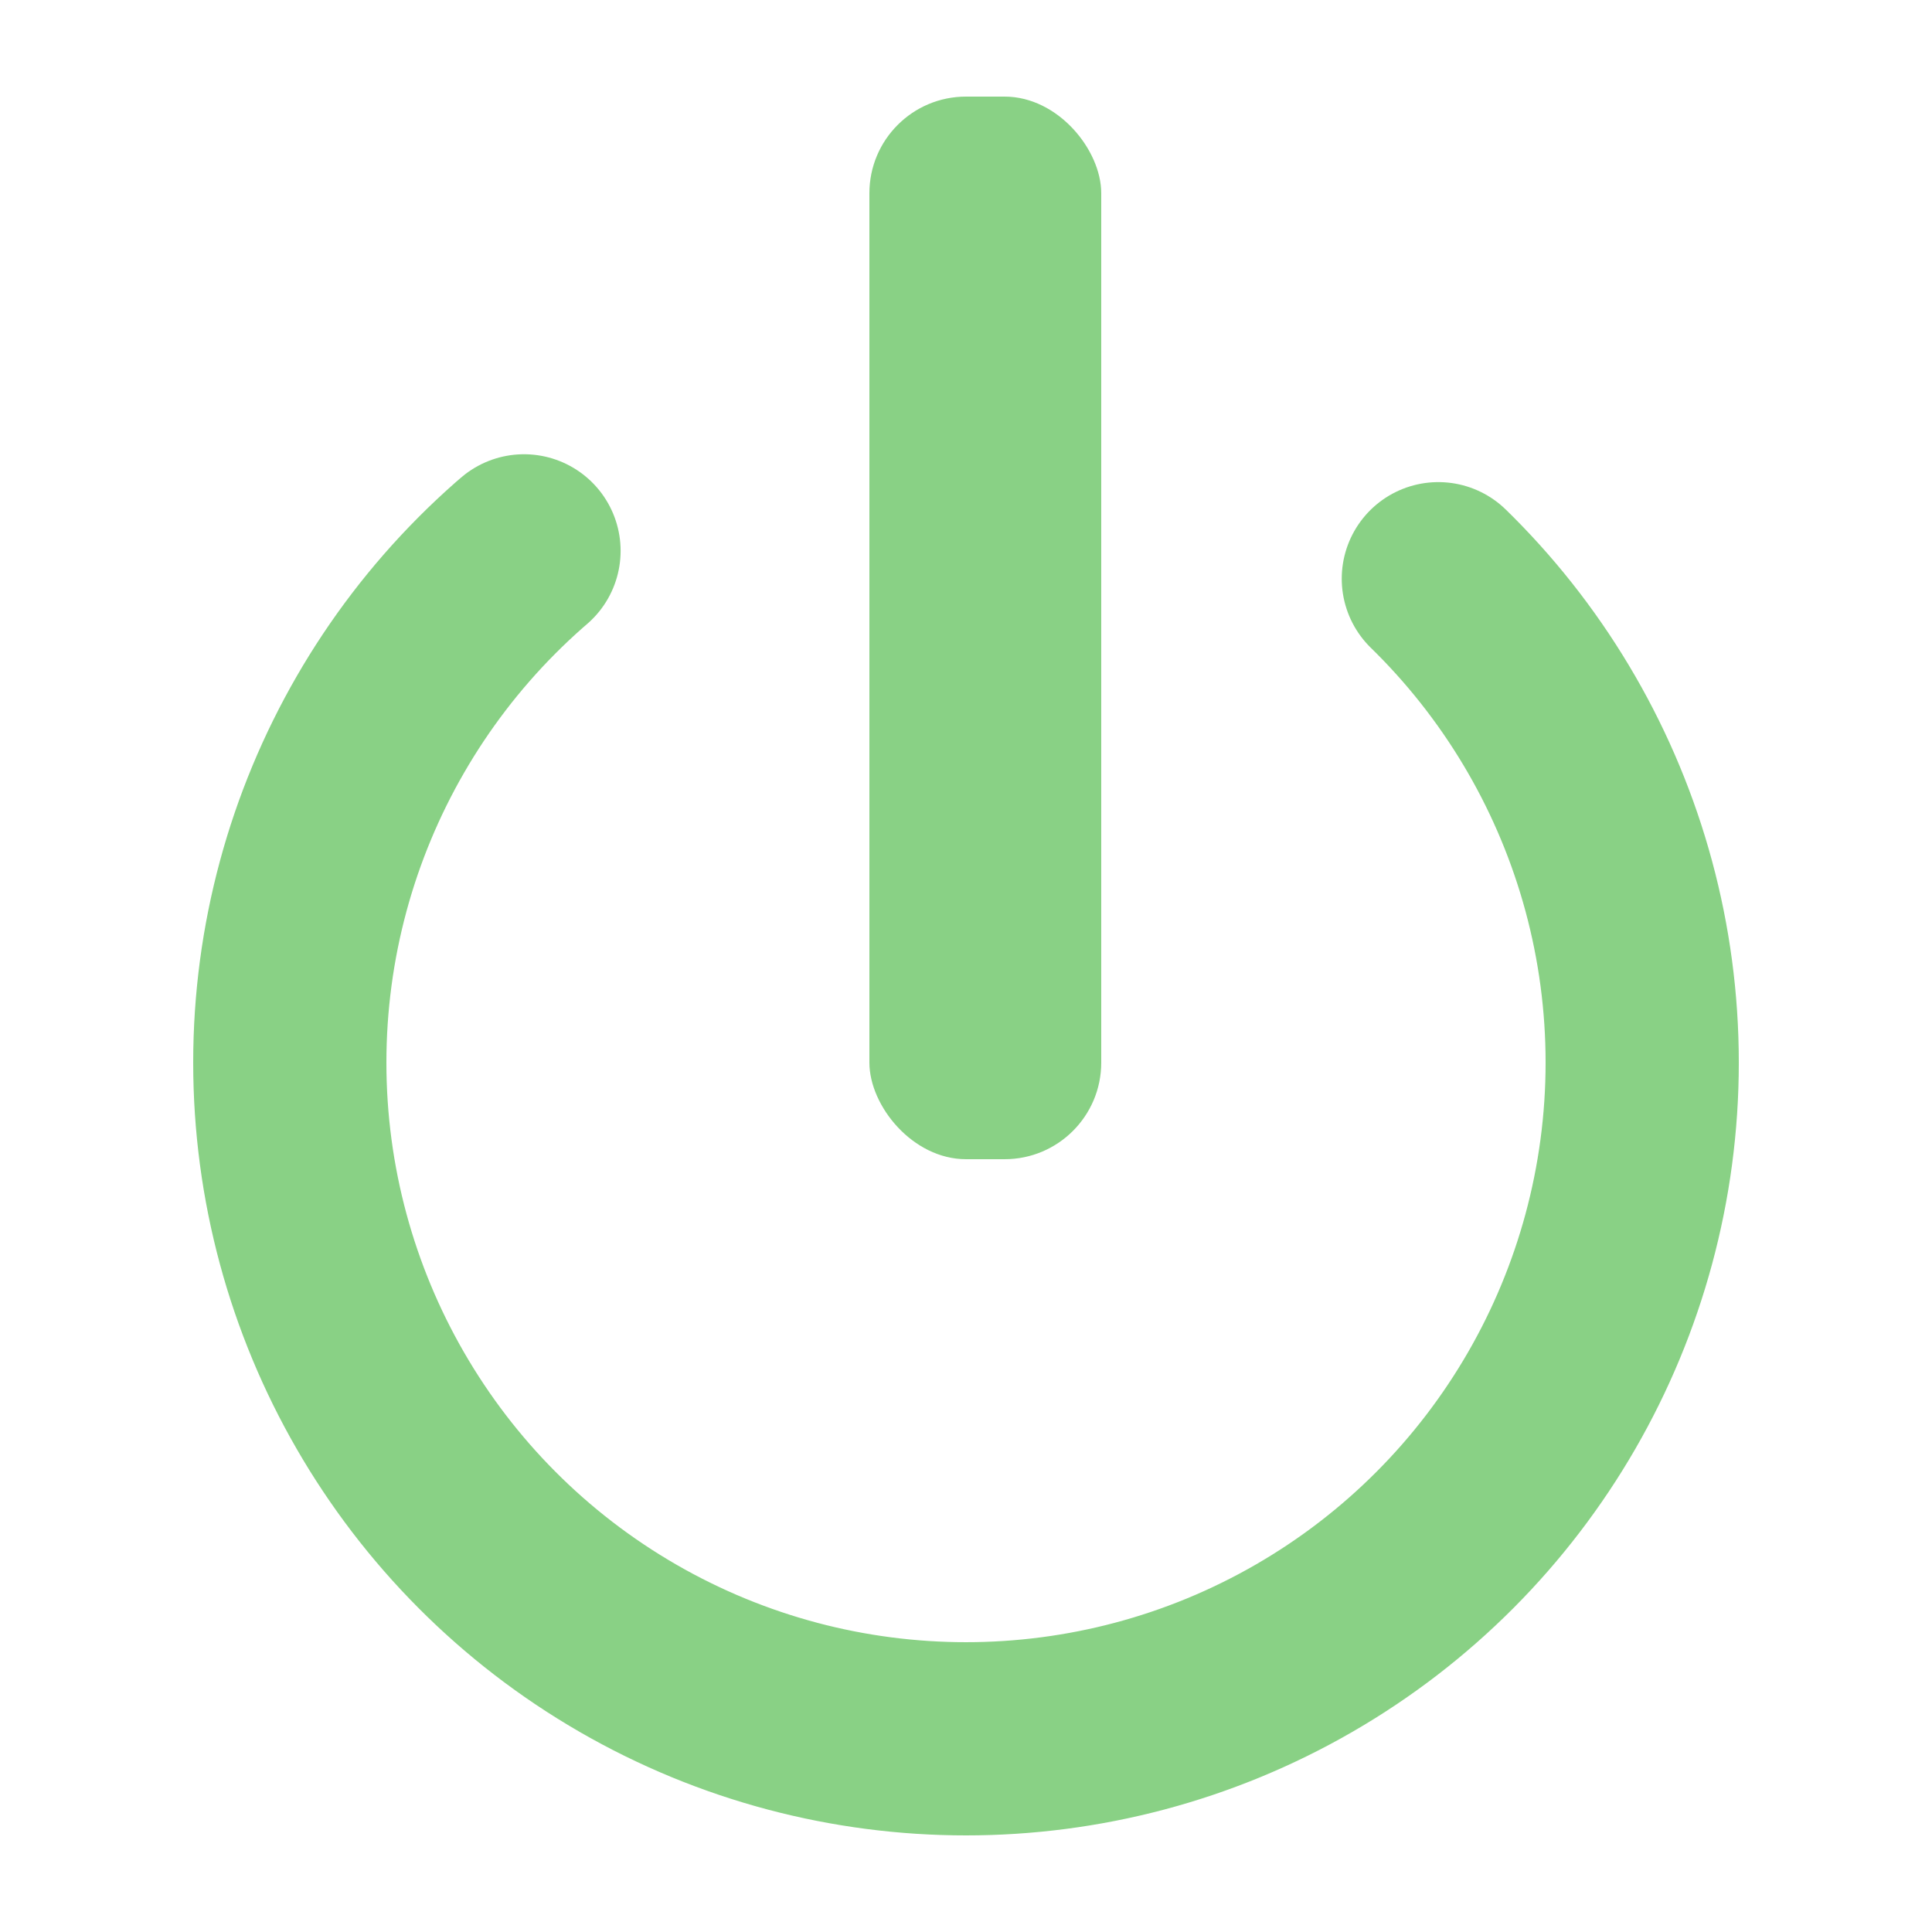
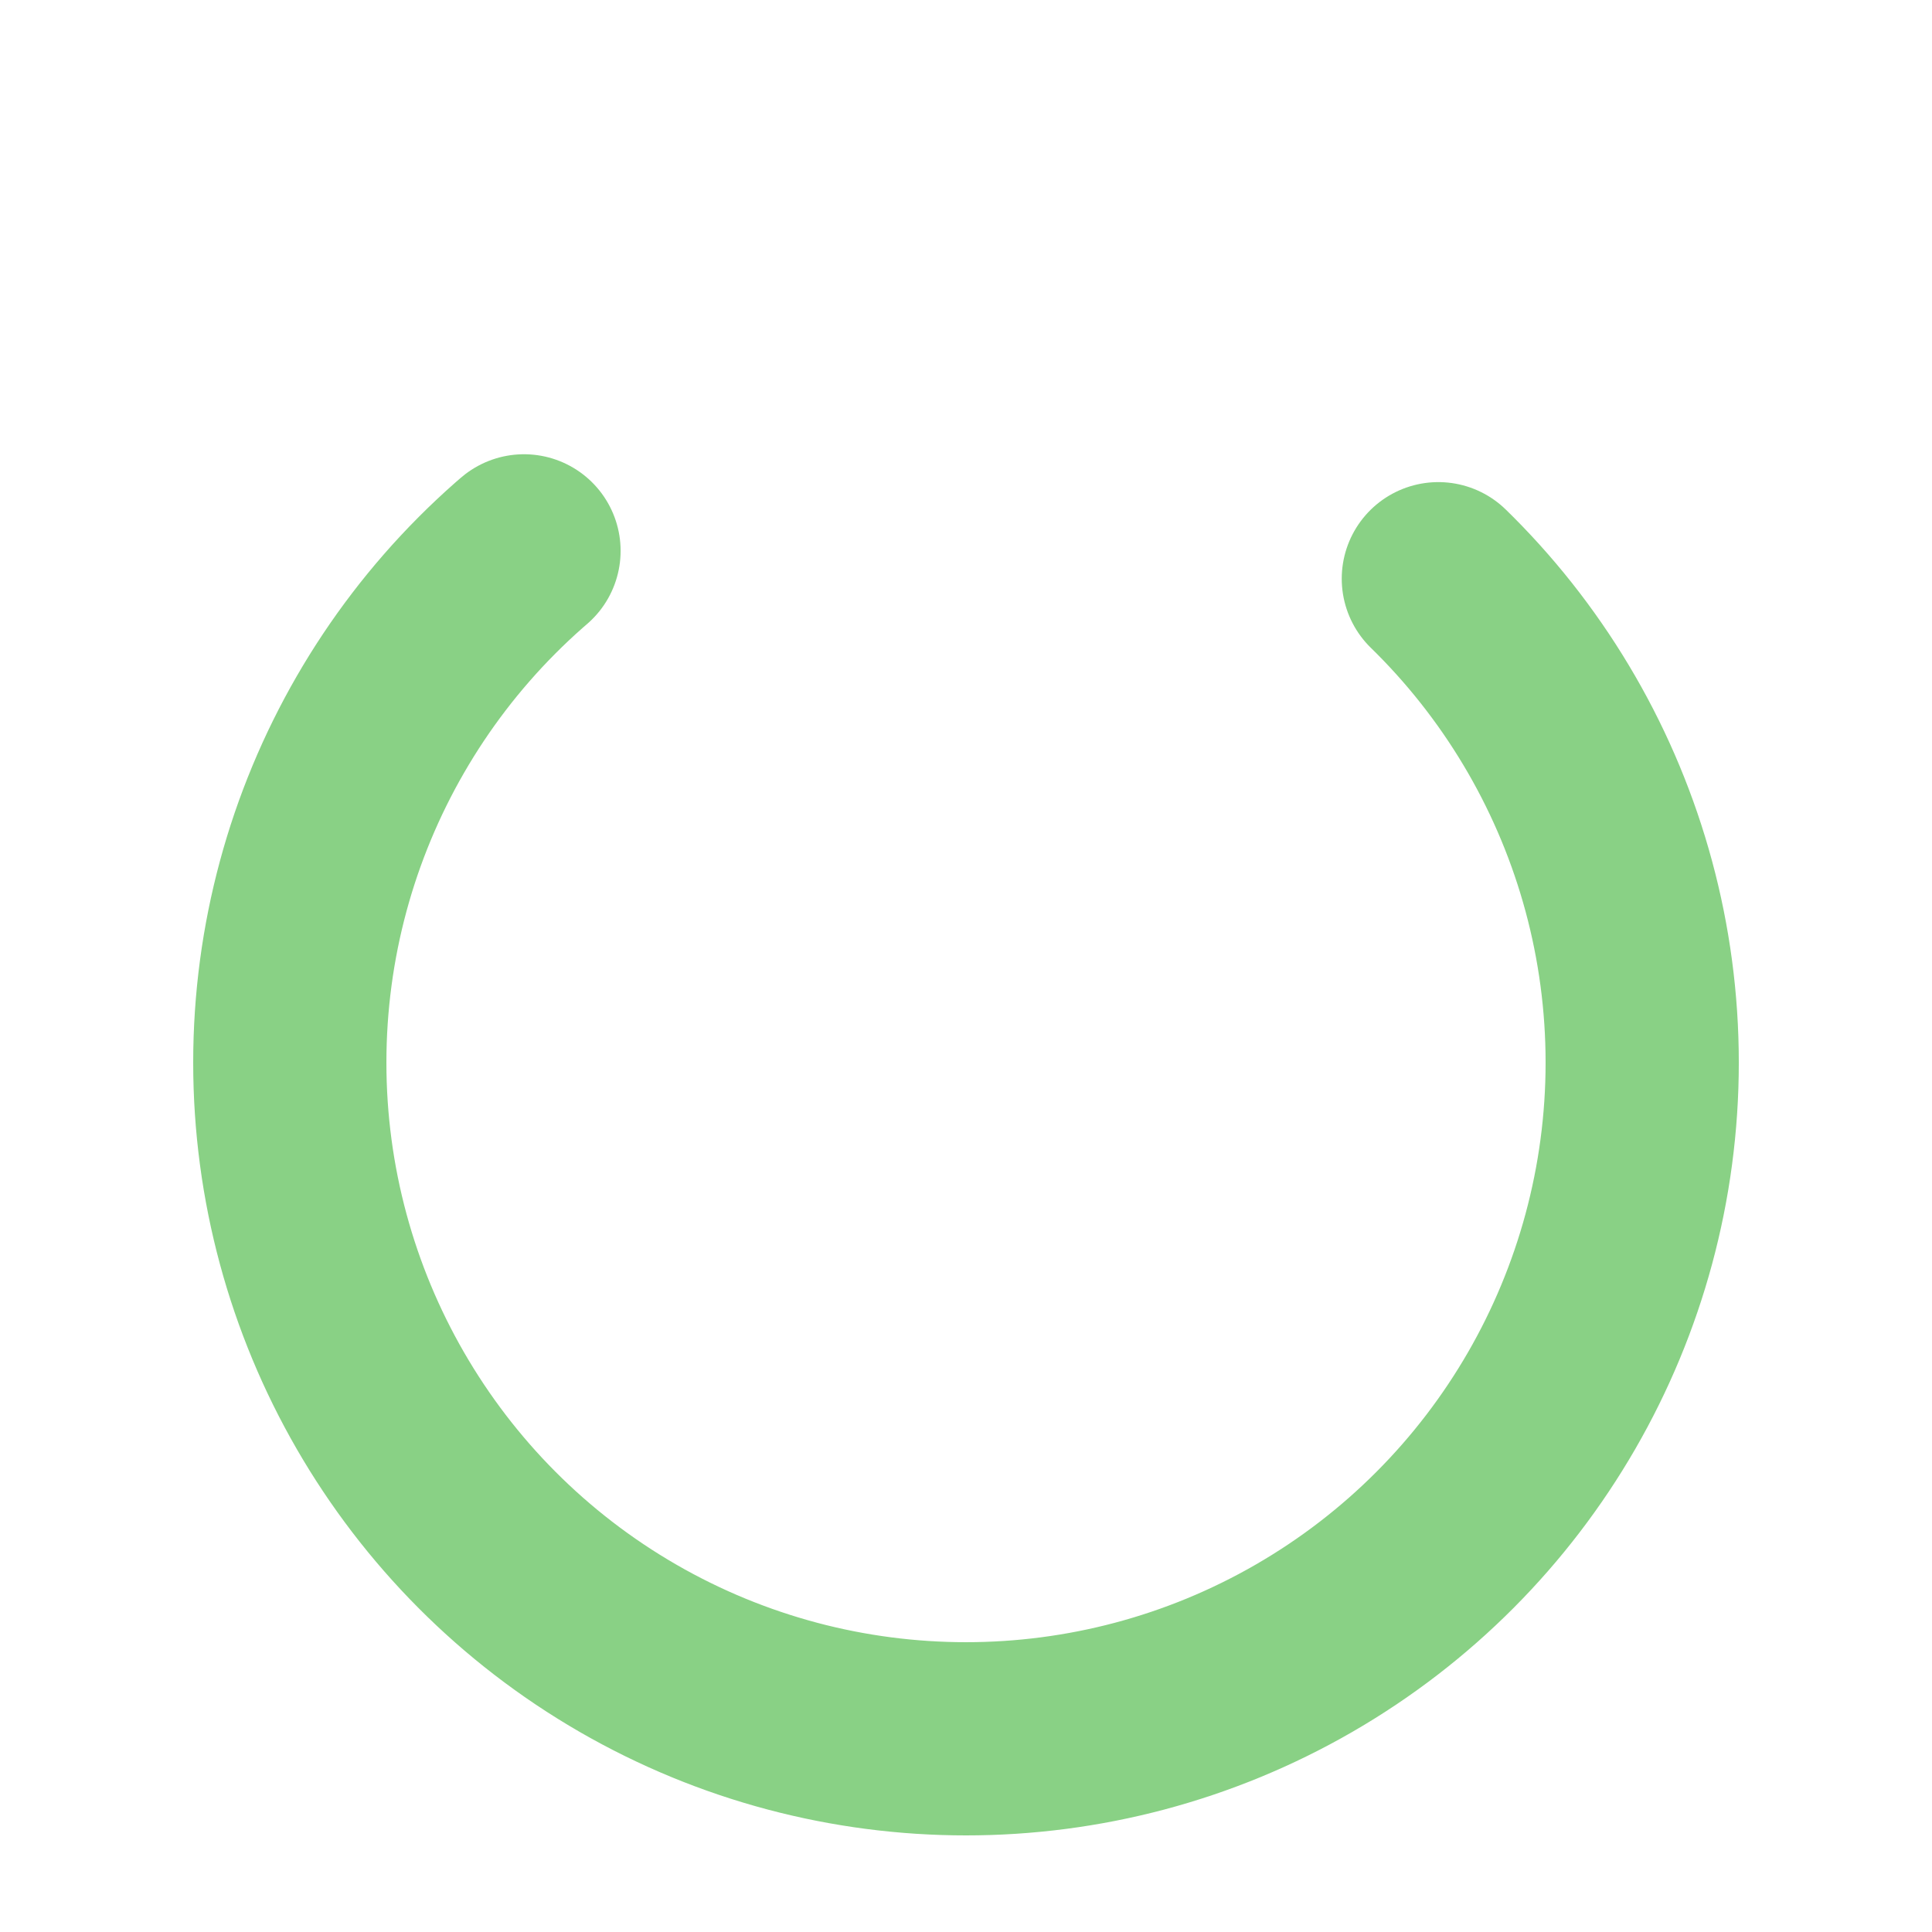
<svg xmlns="http://www.w3.org/2000/svg" width="100" height="100" viewBox="0 0 100 100" fill="none">
  <circle cx="50" cy="55" r="35" stroke="#89D185" stroke-dasharray="140 52" stroke-linecap="round" stroke-width="10" fill="none" />
-   <rect x="45" y="5" width="12" height="55" rx="5" fill="#89D185" />
</svg>